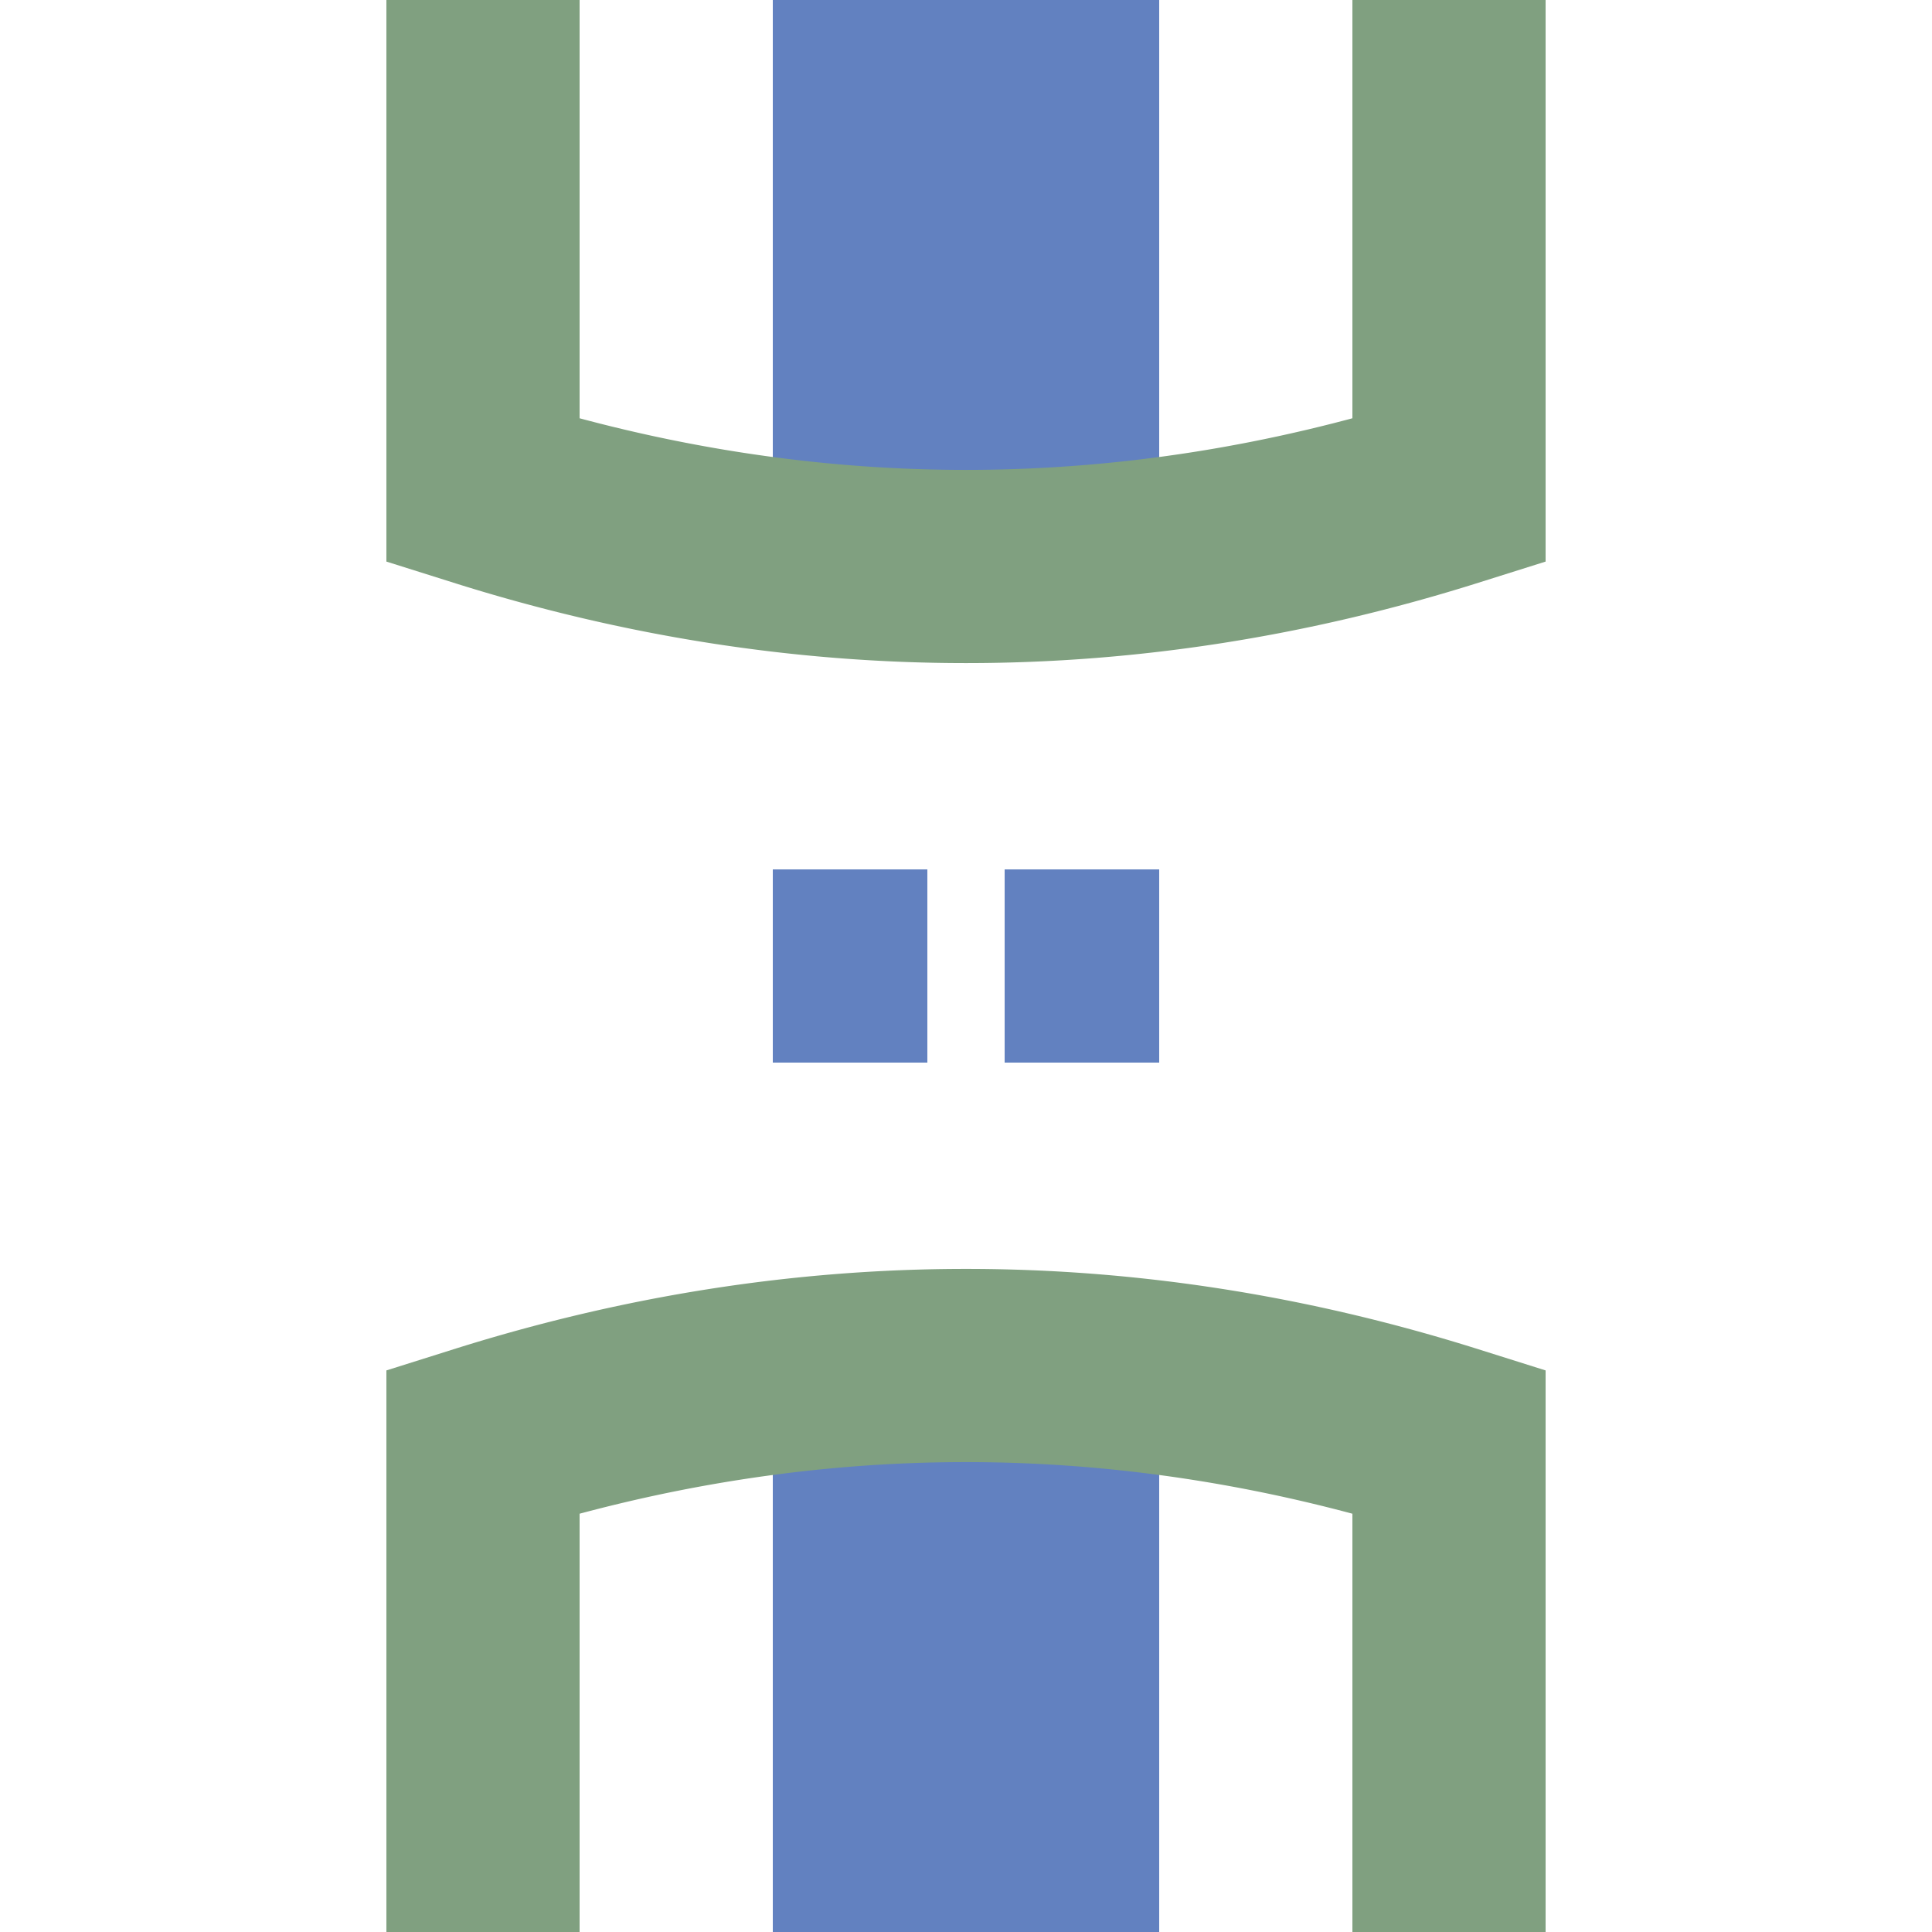
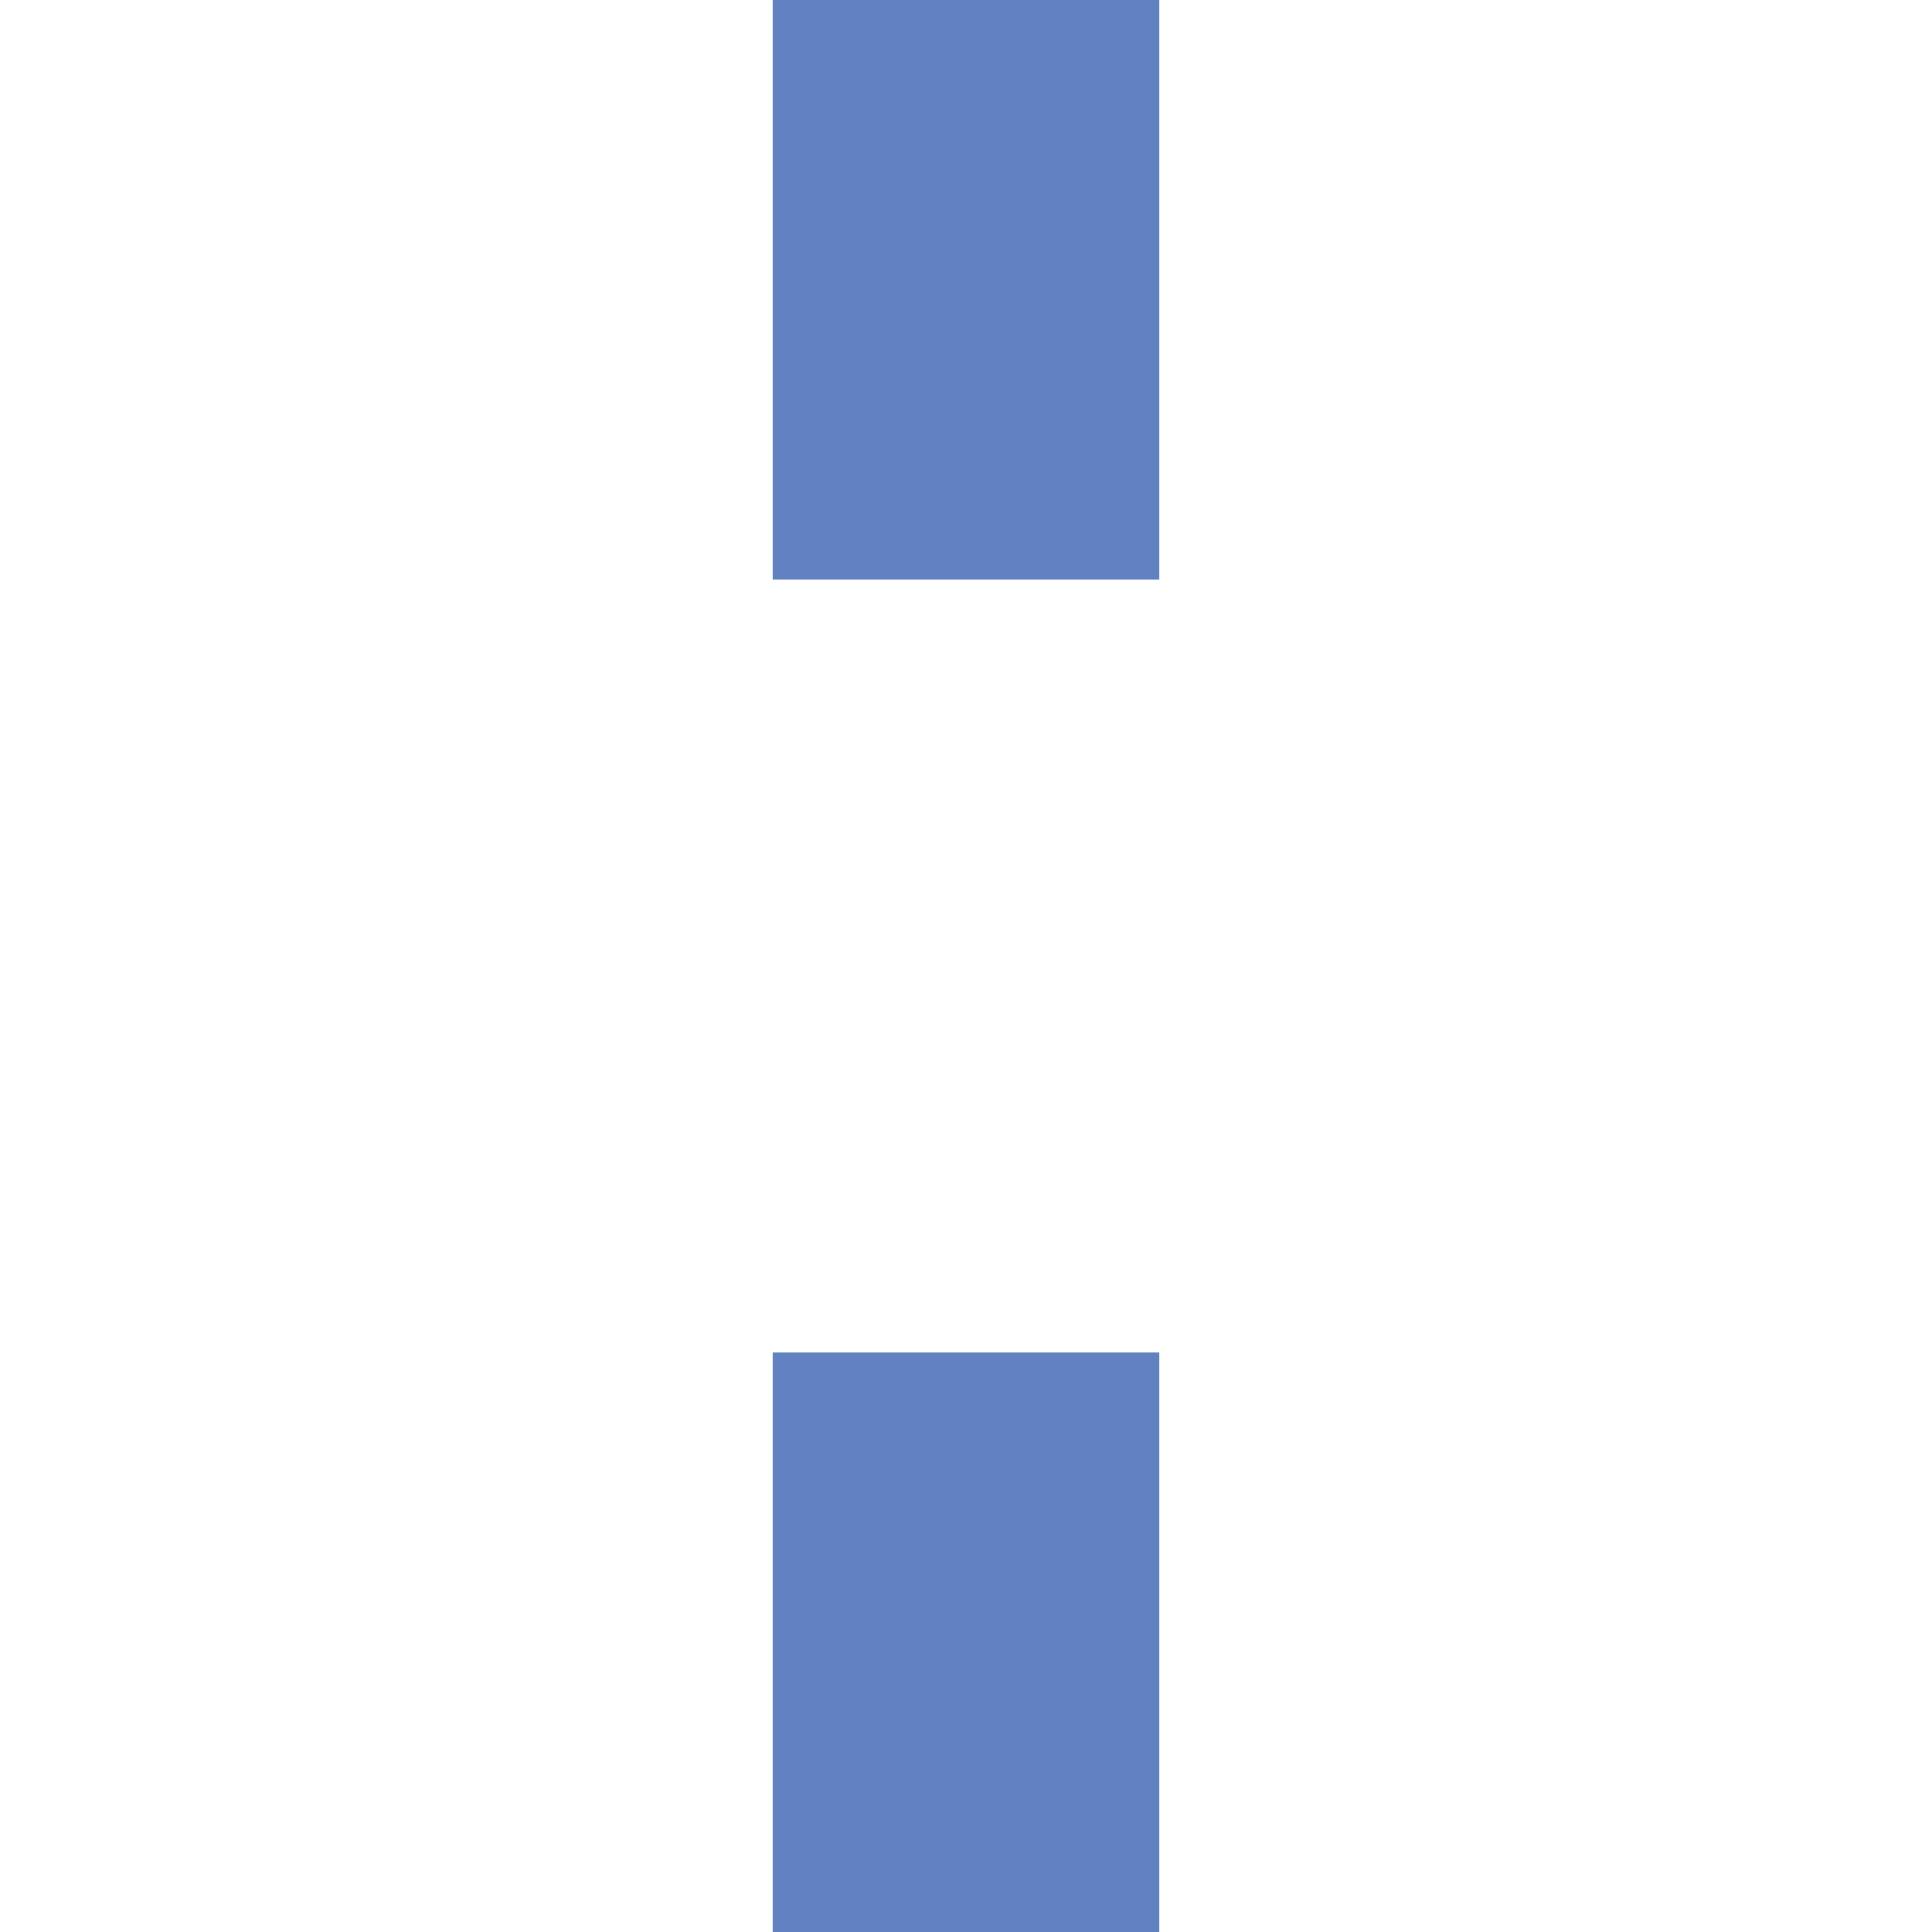
<svg xmlns="http://www.w3.org/2000/svg" width="500" height="500">
  <title>uexhTUNNEL2</title>
  <g stroke="#6281C0">
    <path d="M 250,0 V 500" stroke-width="100" stroke-dasharray="150,200" />
-     <path d="M 200,250 H 300" stroke-width="50" stroke-dasharray="40,20" />
  </g>
-   <path d="M 375,0 V 127 A 1000,2500 0 0 1 125,127 V 0 M 125,500 V 373 A 1000,2500 0 0 1 375,373 V 500" stroke="#80A080" stroke-width="50" fill="none" />
</svg>